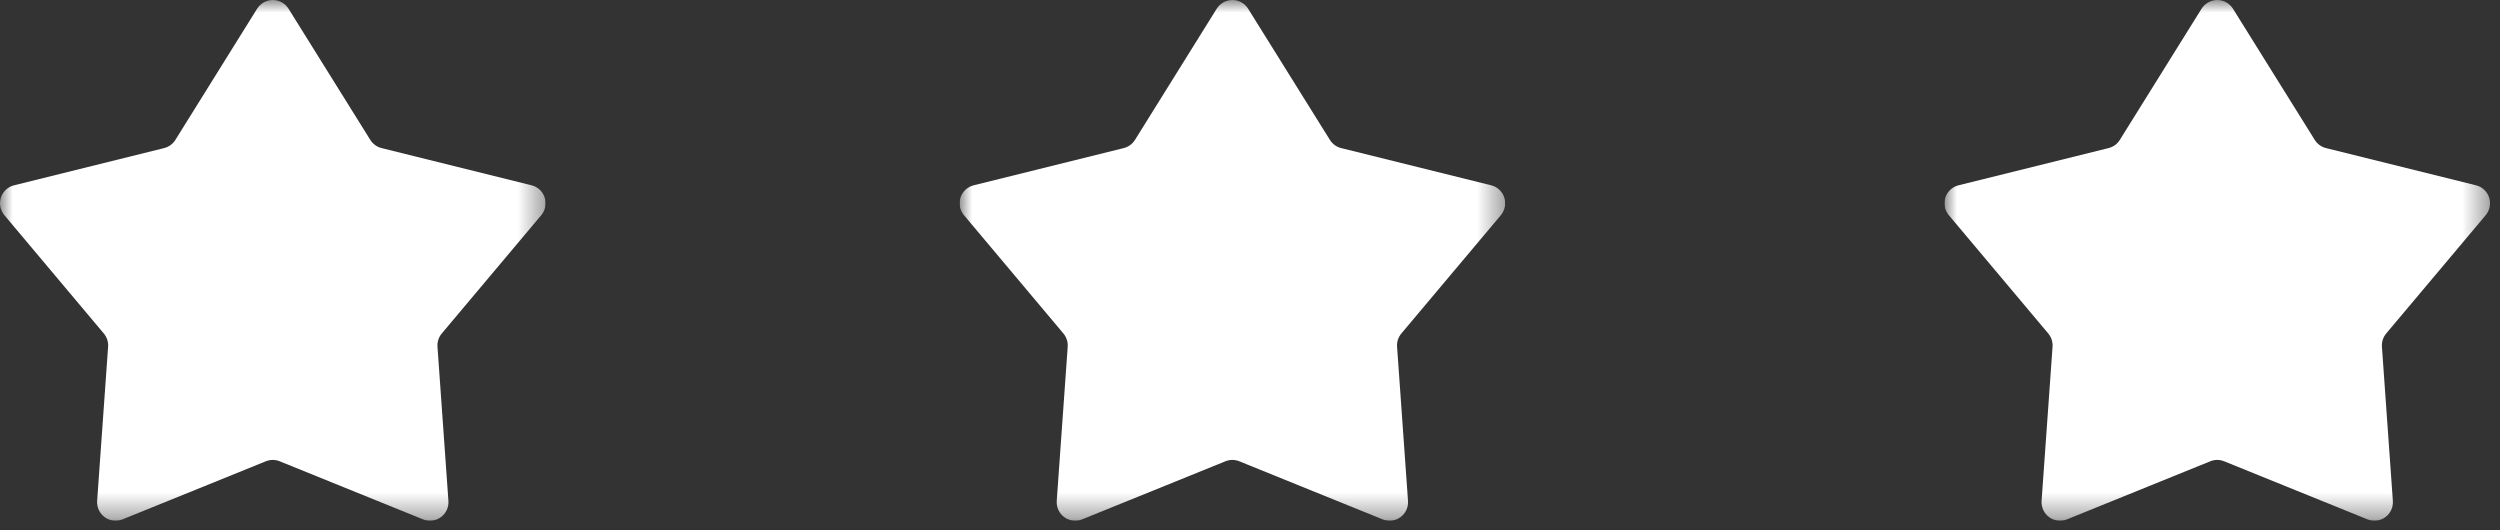
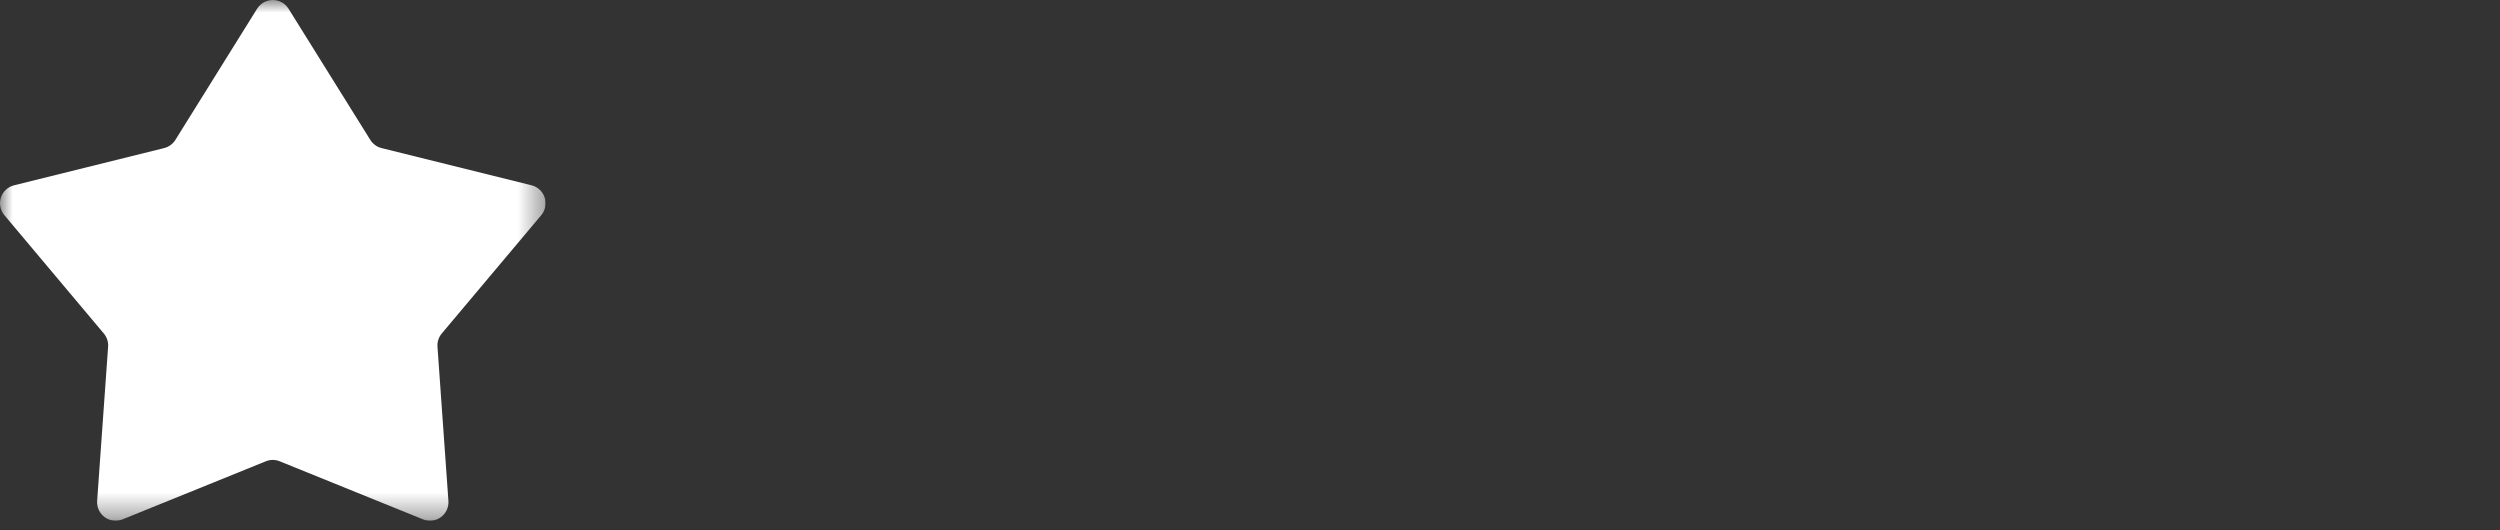
<svg xmlns="http://www.w3.org/2000/svg" width="99" height="21" viewBox="0 0 99 21" fill="none">
  <rect x="0" y="0" width="99" height="21" fill="#333333" stroke="none" />
  <g clip-path="url(#clip0_84_20)">
    <mask id="mask0_84_20" style="mask-type:luminance" maskUnits="userSpaceOnUse" x="0" y="0" width="22" height="21">
      <path d="M21.607 0H0V20.622H21.607V0Z" fill="white" />
    </mask>
    <g mask="url(#mask0_84_20)">
      <path d="M11.425 0.345L14.664 5.54C14.765 5.702 14.924 5.818 15.109 5.864L21.05 7.338C21.171 7.368 21.282 7.428 21.373 7.513C21.464 7.598 21.532 7.705 21.57 7.823C21.608 7.941 21.616 8.068 21.592 8.19C21.569 8.312 21.514 8.426 21.434 8.521L17.494 13.206C17.371 13.352 17.311 13.54 17.324 13.73L17.757 19.836C17.766 19.96 17.743 20.085 17.691 20.198C17.638 20.311 17.558 20.408 17.457 20.481C17.357 20.555 17.239 20.601 17.115 20.616C16.992 20.631 16.866 20.614 16.751 20.567L11.077 18.267C10.9 18.195 10.703 18.195 10.526 18.267L4.853 20.567C4.738 20.614 4.612 20.63 4.489 20.615C4.365 20.6 4.248 20.554 4.147 20.481C4.047 20.407 3.966 20.31 3.914 20.197C3.861 20.084 3.838 19.96 3.847 19.836L4.281 13.73C4.295 13.54 4.234 13.352 4.111 13.206L0.173 8.521C0.093 8.426 0.038 8.312 0.014 8.19C-0.01 8.068 -0.002 7.941 0.036 7.823C0.074 7.704 0.142 7.598 0.234 7.513C0.325 7.428 0.436 7.368 0.557 7.338L6.5 5.864C6.685 5.818 6.844 5.702 6.945 5.54L10.182 0.345C10.248 0.24 10.339 0.153 10.448 0.093C10.557 0.032 10.679 0.001 10.803 0.001C10.928 0.001 11.05 0.032 11.159 0.093C11.268 0.153 11.359 0.24 11.425 0.345Z" fill="white" />
    </g>
  </g>
  <g clip-path="url(#clip1_84_20)">
    <mask id="mask1_84_20" style="mask-type:luminance" maskUnits="userSpaceOnUse" x="77" y="0" width="22" height="21">
-       <path d="M98.607 0H77V20.622H98.607V0Z" fill="white" />
-     </mask>
+       </mask>
    <g mask="url(#mask1_84_20)">
      <path d="M88.425 0.345L91.664 5.54C91.765 5.702 91.924 5.818 92.109 5.864L98.05 7.338C98.171 7.368 98.282 7.428 98.373 7.513C98.464 7.598 98.532 7.705 98.57 7.823C98.609 7.941 98.616 8.068 98.592 8.19C98.569 8.312 98.514 8.426 98.434 8.521L94.494 13.206C94.371 13.352 94.311 13.54 94.324 13.73L94.757 19.836C94.766 19.96 94.743 20.085 94.691 20.198C94.638 20.311 94.558 20.408 94.457 20.481C94.356 20.555 94.239 20.601 94.115 20.616C93.992 20.631 93.866 20.614 93.751 20.567L88.077 18.267C87.9 18.195 87.703 18.195 87.526 18.267L81.853 20.567C81.738 20.614 81.612 20.63 81.489 20.615C81.365 20.6 81.248 20.554 81.147 20.481C81.047 20.407 80.966 20.31 80.914 20.197C80.861 20.084 80.838 19.96 80.847 19.836L81.281 13.73C81.294 13.54 81.234 13.352 81.111 13.206L77.173 8.521C77.093 8.426 77.038 8.312 77.014 8.19C76.99 8.068 76.998 7.941 77.036 7.823C77.074 7.704 77.142 7.598 77.234 7.513C77.325 7.428 77.436 7.368 77.557 7.338L83.5 5.864C83.685 5.818 83.844 5.702 83.945 5.54L87.182 0.345C87.248 0.24 87.34 0.153 87.448 0.093C87.557 0.032 87.679 0.001 87.803 0.001C87.928 0.001 88.05 0.032 88.159 0.093C88.267 0.153 88.359 0.24 88.425 0.345Z" fill="white" />
    </g>
  </g>
  <g clip-path="url(#clip2_84_20)">
    <mask id="mask2_84_20" style="mask-type:luminance" maskUnits="userSpaceOnUse" x="38" y="0" width="22" height="21">
      <path d="M59.607 0H38V20.622H59.607V0Z" fill="white" />
    </mask>
    <g mask="url(#mask2_84_20)">
-       <path d="M49.425 0.345L52.664 5.54C52.765 5.702 52.924 5.818 53.109 5.864L59.05 7.338C59.171 7.368 59.282 7.428 59.373 7.513C59.464 7.598 59.532 7.705 59.57 7.823C59.608 7.941 59.616 8.068 59.592 8.19C59.569 8.312 59.514 8.426 59.434 8.521L55.494 13.206C55.371 13.352 55.31 13.54 55.324 13.73L55.757 19.836C55.766 19.96 55.743 20.085 55.691 20.198C55.638 20.311 55.558 20.408 55.457 20.481C55.356 20.555 55.239 20.601 55.115 20.616C54.992 20.631 54.866 20.614 54.751 20.567L49.077 18.267C48.9 18.195 48.703 18.195 48.526 18.267L42.853 20.567C42.738 20.614 42.612 20.63 42.489 20.615C42.365 20.6 42.248 20.554 42.147 20.481C42.047 20.407 41.966 20.31 41.914 20.197C41.861 20.084 41.838 19.96 41.847 19.836L42.281 13.73C42.294 13.54 42.233 13.352 42.111 13.206L38.173 8.521C38.093 8.426 38.038 8.312 38.014 8.19C37.99 8.068 37.998 7.941 38.036 7.823C38.074 7.704 38.142 7.598 38.234 7.513C38.325 7.428 38.436 7.368 38.557 7.338L44.5 5.864C44.685 5.818 44.844 5.702 44.945 5.54L48.182 0.345C48.248 0.24 48.34 0.153 48.448 0.093C48.557 0.032 48.679 0.001 48.803 0.001C48.928 0.001 49.05 0.032 49.159 0.093C49.267 0.153 49.359 0.24 49.425 0.345Z" fill="white" />
-     </g>
+       </g>
  </g>
  <defs>
    <clipPath id="clip0_84_20">
      <rect width="21.607" height="20.622" fill="white" />
    </clipPath>
    <clipPath id="clip1_84_20">
      <rect width="21.607" height="20.622" fill="white" transform="translate(77)" />
    </clipPath>
    <clipPath id="clip2_84_20">
      <rect width="21.607" height="20.622" fill="white" transform="translate(38)" />
    </clipPath>
  </defs>
</svg>